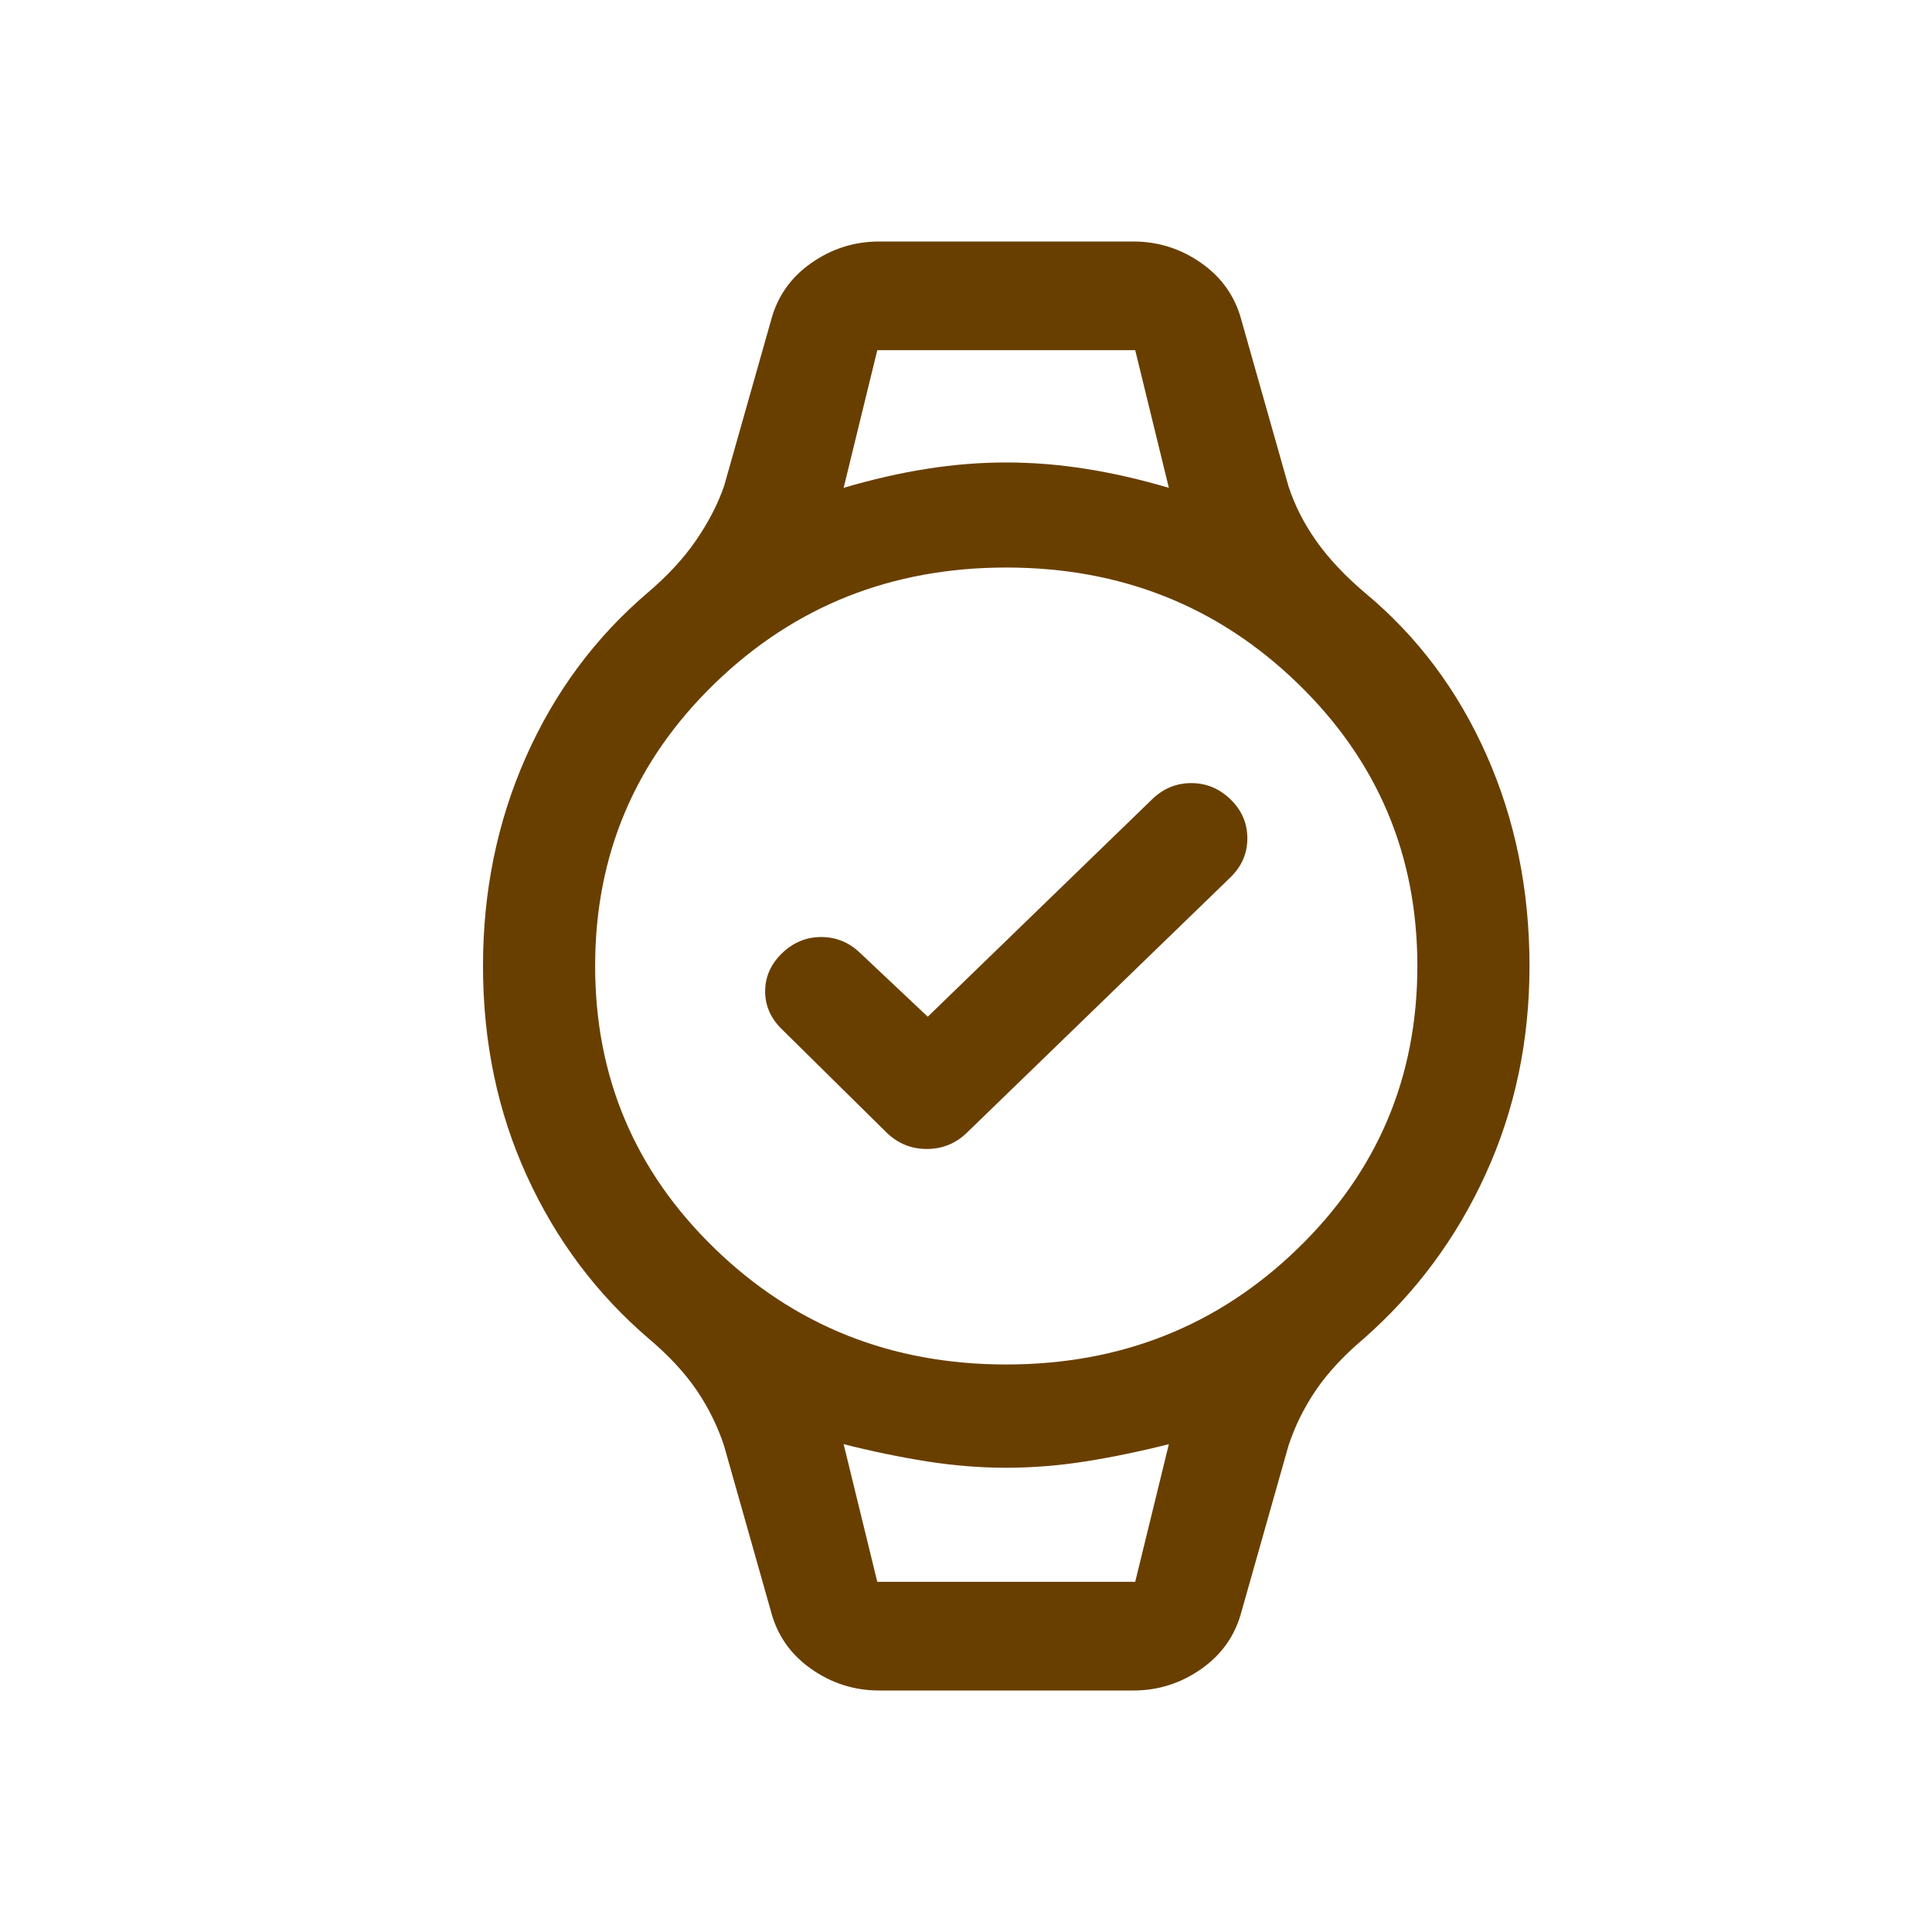
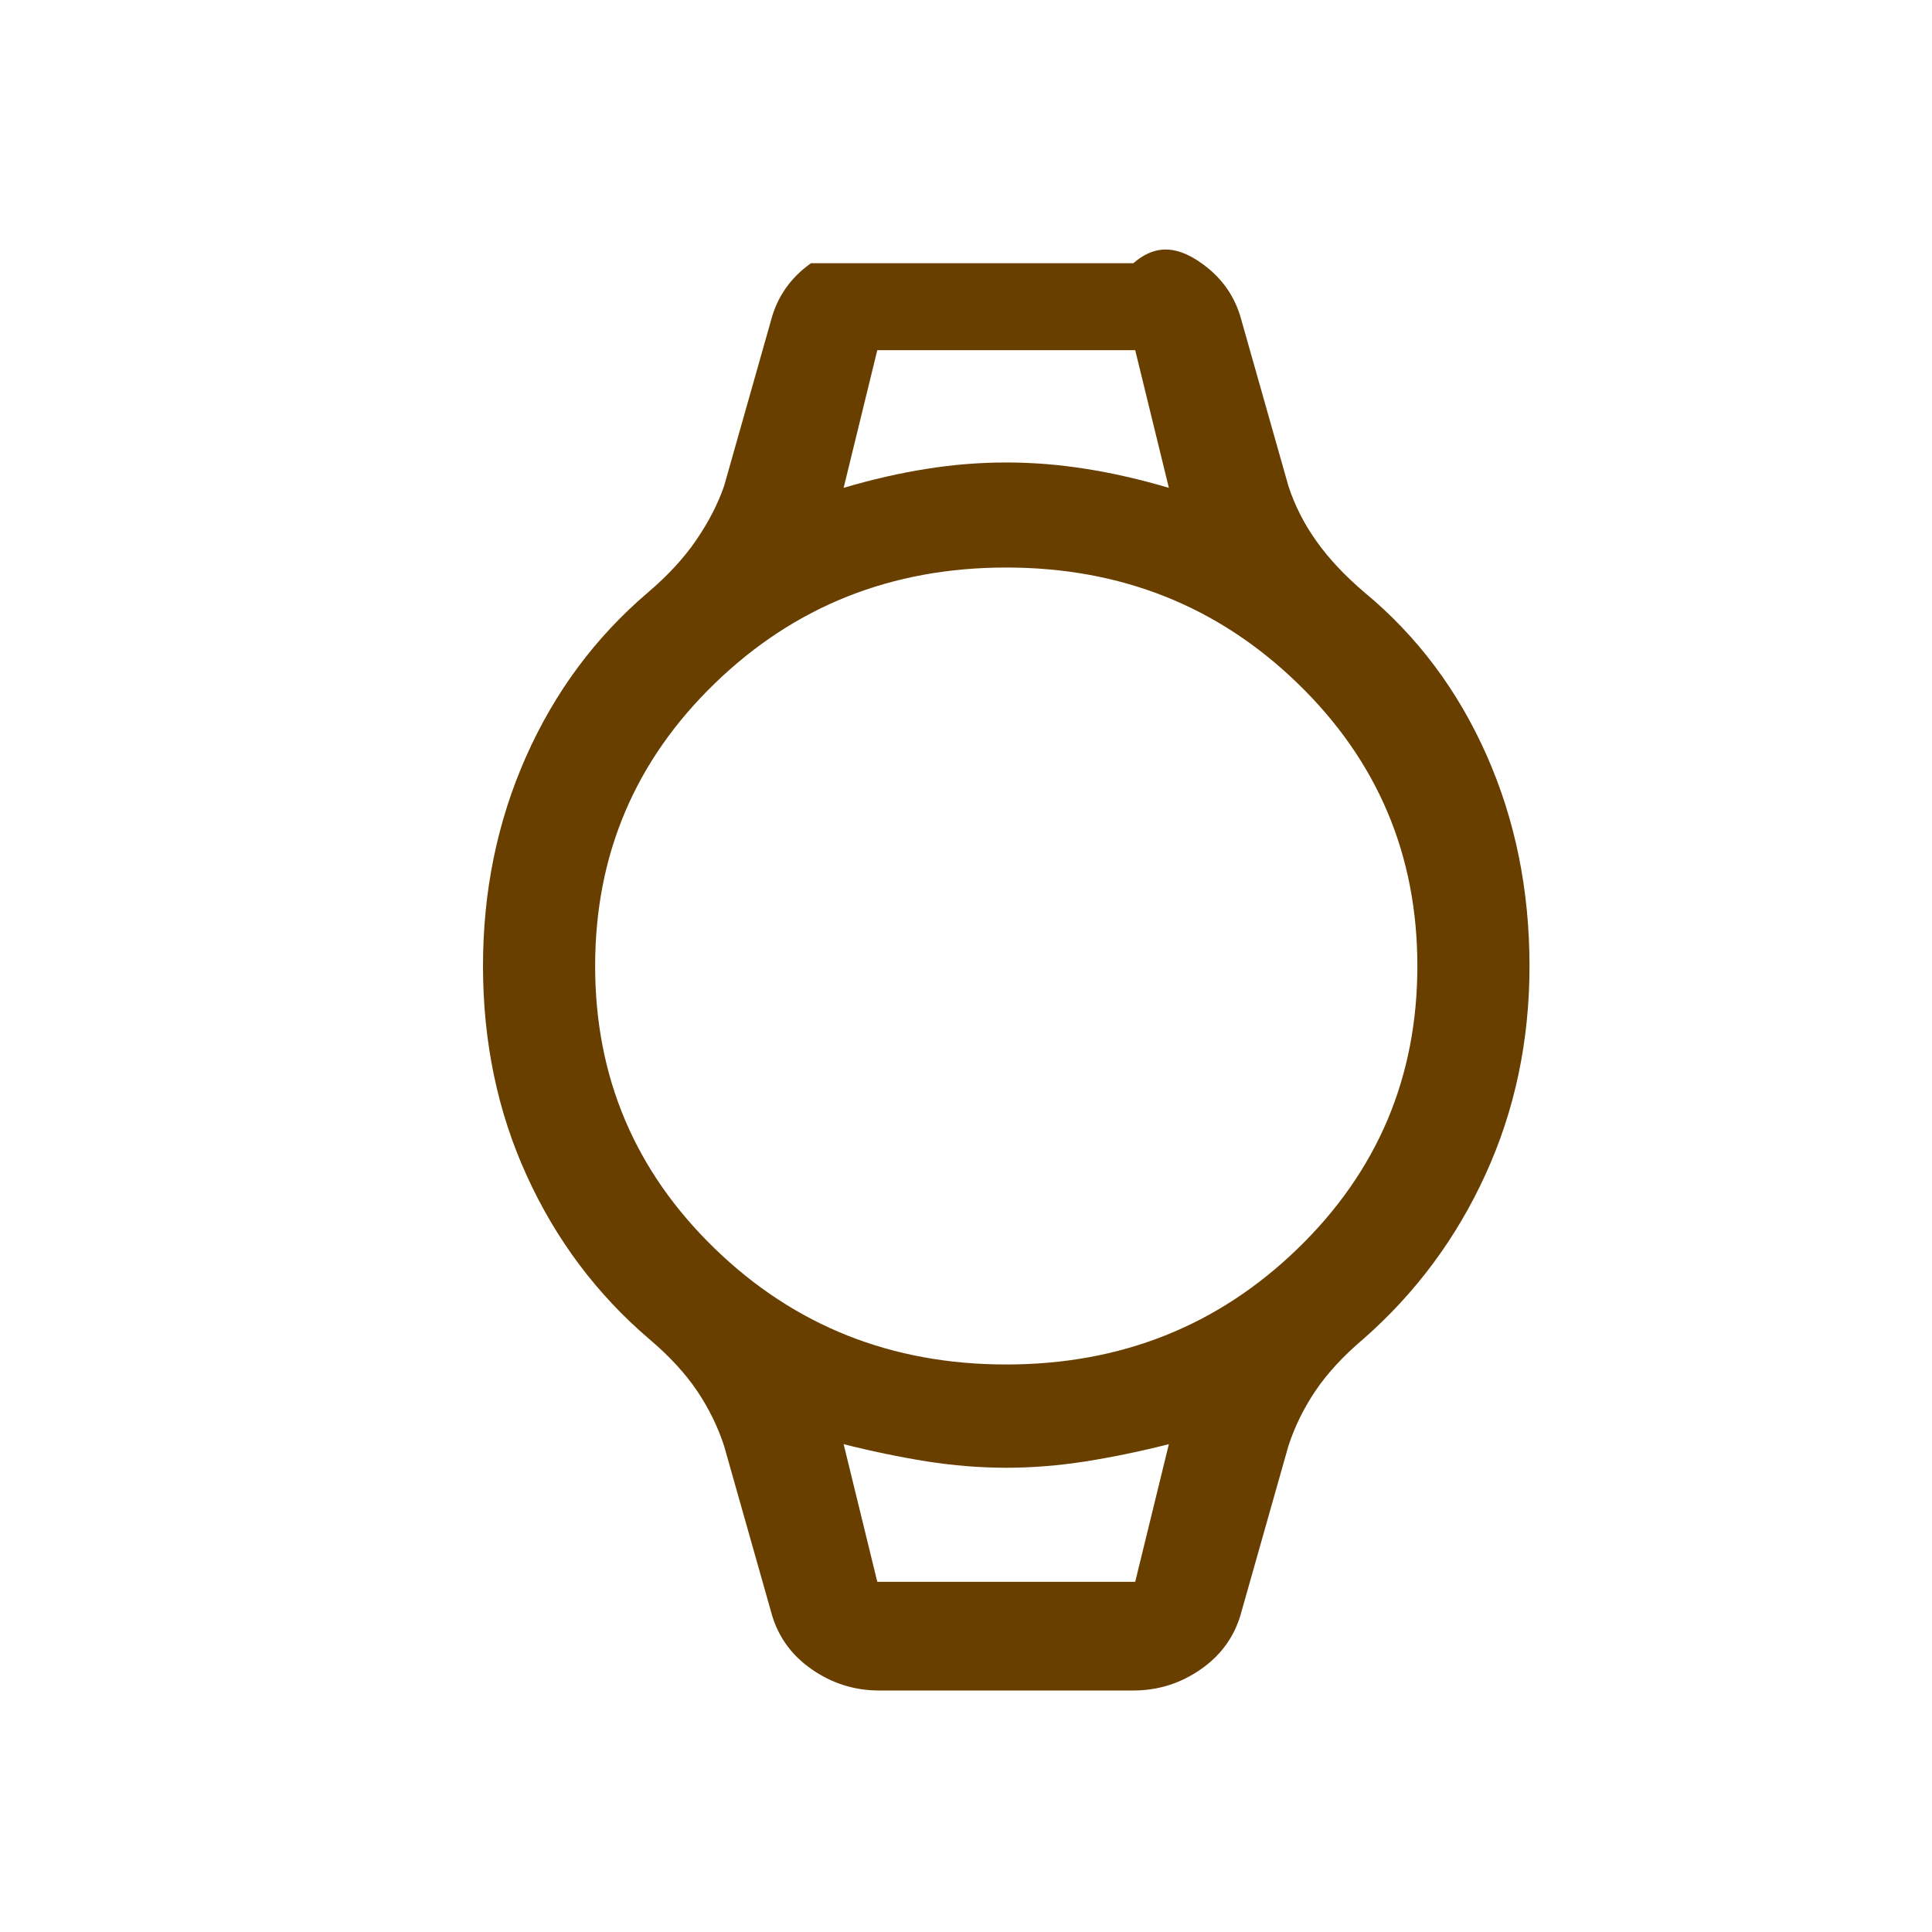
<svg xmlns="http://www.w3.org/2000/svg" width="24" height="24" viewBox="0 0 24 24" fill="none">
-   <path d="M11.525 12.63L14.311 9.93C14.45 9.795 14.613 9.728 14.798 9.728C14.984 9.728 15.146 9.795 15.286 9.93C15.425 10.065 15.495 10.226 15.495 10.414C15.495 10.601 15.425 10.762 15.286 10.898L12.012 14.07C11.873 14.205 11.707 14.273 11.513 14.273C11.32 14.273 11.154 14.205 11.014 14.07L9.714 12.787C9.575 12.652 9.505 12.495 9.505 12.315C9.505 12.135 9.575 11.977 9.714 11.842C9.854 11.707 10.016 11.64 10.202 11.64C10.387 11.64 10.55 11.707 10.689 11.842L11.525 12.63Z" fill="#693F00" />
-   <path d="M10.921 21C10.612 21 10.329 20.91 10.074 20.73C9.819 20.55 9.652 20.31 9.575 20.01L8.995 17.962C8.917 17.723 8.805 17.494 8.658 17.276C8.511 17.059 8.314 16.845 8.066 16.635C7.416 16.08 6.909 15.405 6.546 14.61C6.182 13.815 6 12.945 6 12C6 11.07 6.178 10.204 6.534 9.401C6.89 8.599 7.393 7.92 8.043 7.365C8.29 7.155 8.492 6.938 8.646 6.713C8.801 6.487 8.917 6.263 8.995 6.037L9.575 3.99C9.652 3.69 9.819 3.45 10.074 3.27C10.329 3.09 10.612 3 10.921 3H14.079C14.388 3 14.671 3.09 14.926 3.27C15.181 3.45 15.348 3.69 15.425 3.99L16.005 6.037C16.083 6.277 16.199 6.506 16.354 6.724C16.508 6.941 16.709 7.155 16.957 7.365C17.607 7.905 18.11 8.576 18.466 9.379C18.822 10.181 19 11.055 19 12C19 12.93 18.818 13.793 18.454 14.588C18.091 15.383 17.584 16.065 16.934 16.635C16.686 16.845 16.489 17.059 16.342 17.276C16.195 17.494 16.083 17.723 16.005 17.962L15.425 20.01C15.348 20.31 15.181 20.55 14.926 20.73C14.671 20.91 14.388 21 14.079 21H10.921ZM12.5 16.95C13.924 16.95 15.131 16.47 16.121 15.51C17.112 14.55 17.607 13.38 17.607 12C17.607 10.62 17.112 9.45 16.121 8.49C15.131 7.53 13.924 7.05 12.5 7.05C11.076 7.05 9.869 7.53 8.879 8.49C7.888 9.45 7.393 10.62 7.393 12C7.393 13.38 7.888 14.55 8.879 15.51C9.869 16.47 11.076 16.95 12.5 16.95ZM10.48 6.06C10.836 5.955 11.181 5.876 11.513 5.824C11.846 5.771 12.175 5.745 12.5 5.745C12.825 5.745 13.154 5.771 13.487 5.824C13.819 5.876 14.164 5.955 14.52 6.06L14.102 4.35H10.898L10.48 6.06ZM10.898 19.65H14.102L14.52 17.94C14.164 18.03 13.819 18.101 13.487 18.154C13.154 18.206 12.825 18.233 12.5 18.233C12.175 18.233 11.846 18.206 11.513 18.154C11.181 18.101 10.836 18.03 10.48 17.94L10.898 19.65Z" fill="#693F00" />
+   <path d="M10.921 21C10.612 21 10.329 20.91 10.074 20.73C9.819 20.55 9.652 20.31 9.575 20.01L8.995 17.962C8.917 17.723 8.805 17.494 8.658 17.276C8.511 17.059 8.314 16.845 8.066 16.635C7.416 16.08 6.909 15.405 6.546 14.61C6.182 13.815 6 12.945 6 12C6 11.07 6.178 10.204 6.534 9.401C6.89 8.599 7.393 7.92 8.043 7.365C8.29 7.155 8.492 6.938 8.646 6.713C8.801 6.487 8.917 6.263 8.995 6.037L9.575 3.99C9.652 3.69 9.819 3.45 10.074 3.27H14.079C14.388 3 14.671 3.09 14.926 3.27C15.181 3.45 15.348 3.69 15.425 3.99L16.005 6.037C16.083 6.277 16.199 6.506 16.354 6.724C16.508 6.941 16.709 7.155 16.957 7.365C17.607 7.905 18.11 8.576 18.466 9.379C18.822 10.181 19 11.055 19 12C19 12.93 18.818 13.793 18.454 14.588C18.091 15.383 17.584 16.065 16.934 16.635C16.686 16.845 16.489 17.059 16.342 17.276C16.195 17.494 16.083 17.723 16.005 17.962L15.425 20.01C15.348 20.31 15.181 20.55 14.926 20.73C14.671 20.91 14.388 21 14.079 21H10.921ZM12.5 16.95C13.924 16.95 15.131 16.47 16.121 15.51C17.112 14.55 17.607 13.38 17.607 12C17.607 10.62 17.112 9.45 16.121 8.49C15.131 7.53 13.924 7.05 12.5 7.05C11.076 7.05 9.869 7.53 8.879 8.49C7.888 9.45 7.393 10.62 7.393 12C7.393 13.38 7.888 14.55 8.879 15.51C9.869 16.47 11.076 16.95 12.5 16.95ZM10.48 6.06C10.836 5.955 11.181 5.876 11.513 5.824C11.846 5.771 12.175 5.745 12.5 5.745C12.825 5.745 13.154 5.771 13.487 5.824C13.819 5.876 14.164 5.955 14.52 6.06L14.102 4.35H10.898L10.48 6.06ZM10.898 19.65H14.102L14.52 17.94C14.164 18.03 13.819 18.101 13.487 18.154C13.154 18.206 12.825 18.233 12.5 18.233C12.175 18.233 11.846 18.206 11.513 18.154C11.181 18.101 10.836 18.03 10.48 17.94L10.898 19.65Z" fill="#693F00" />
</svg>